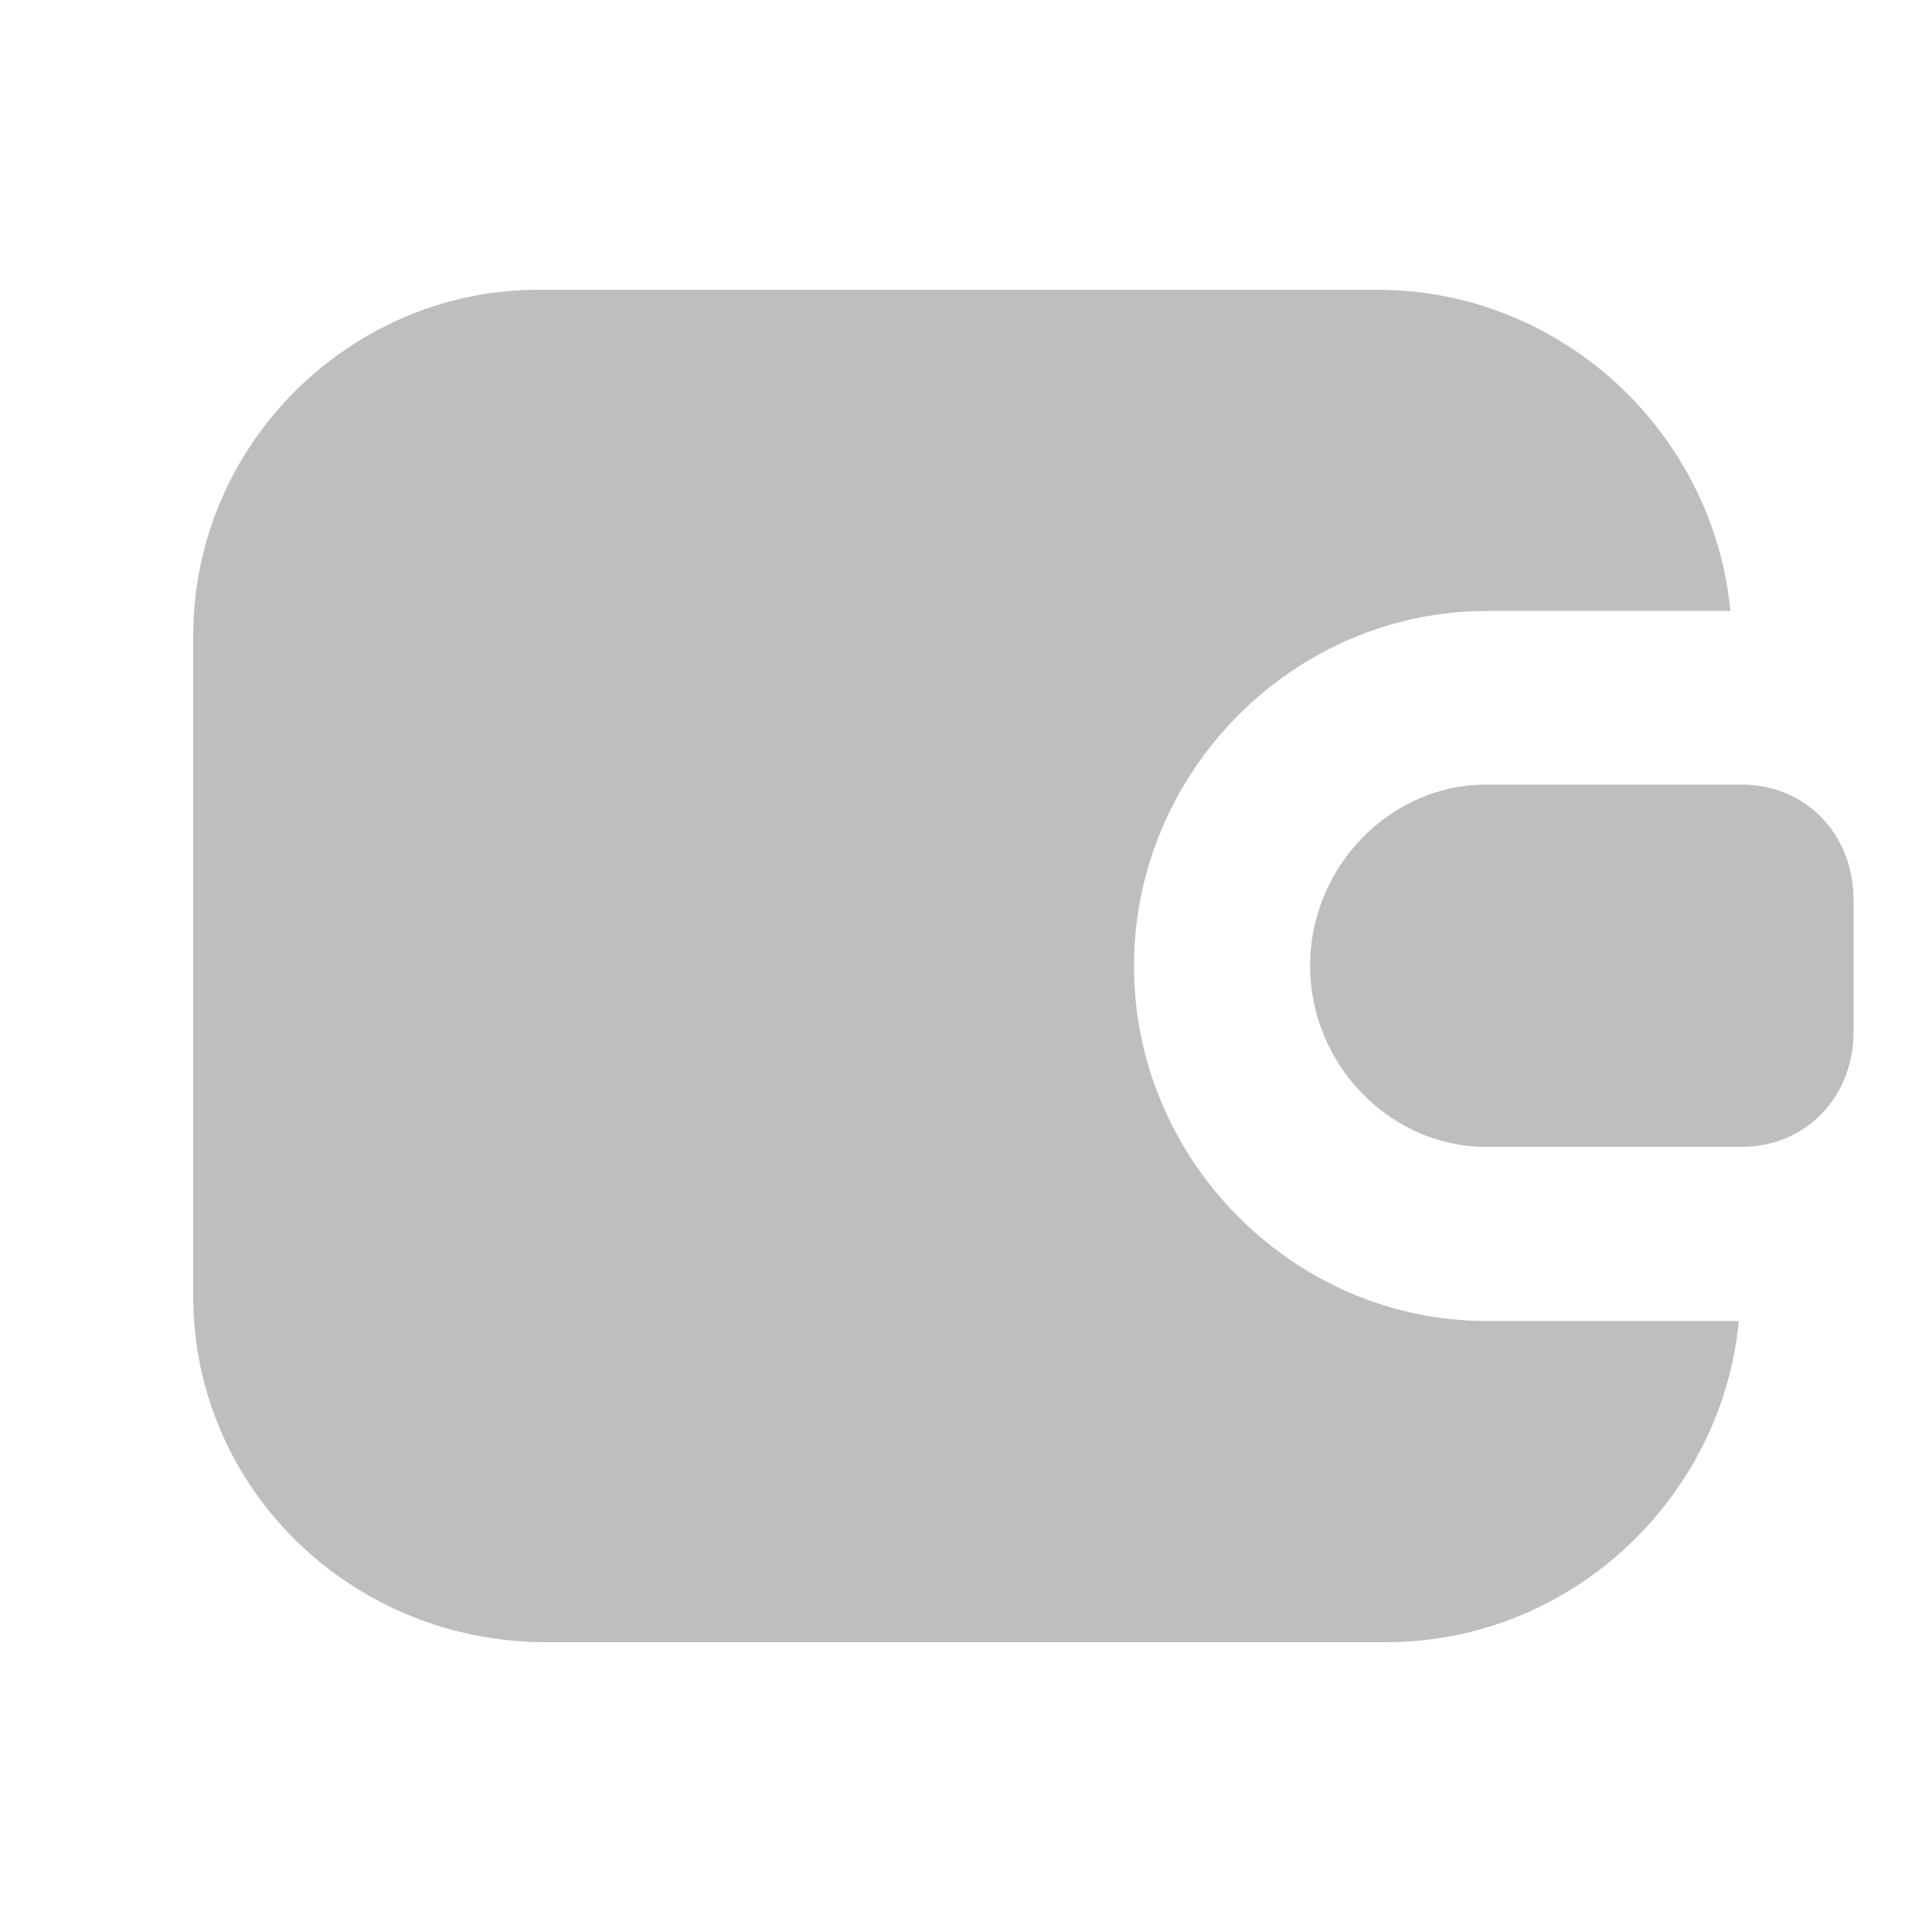
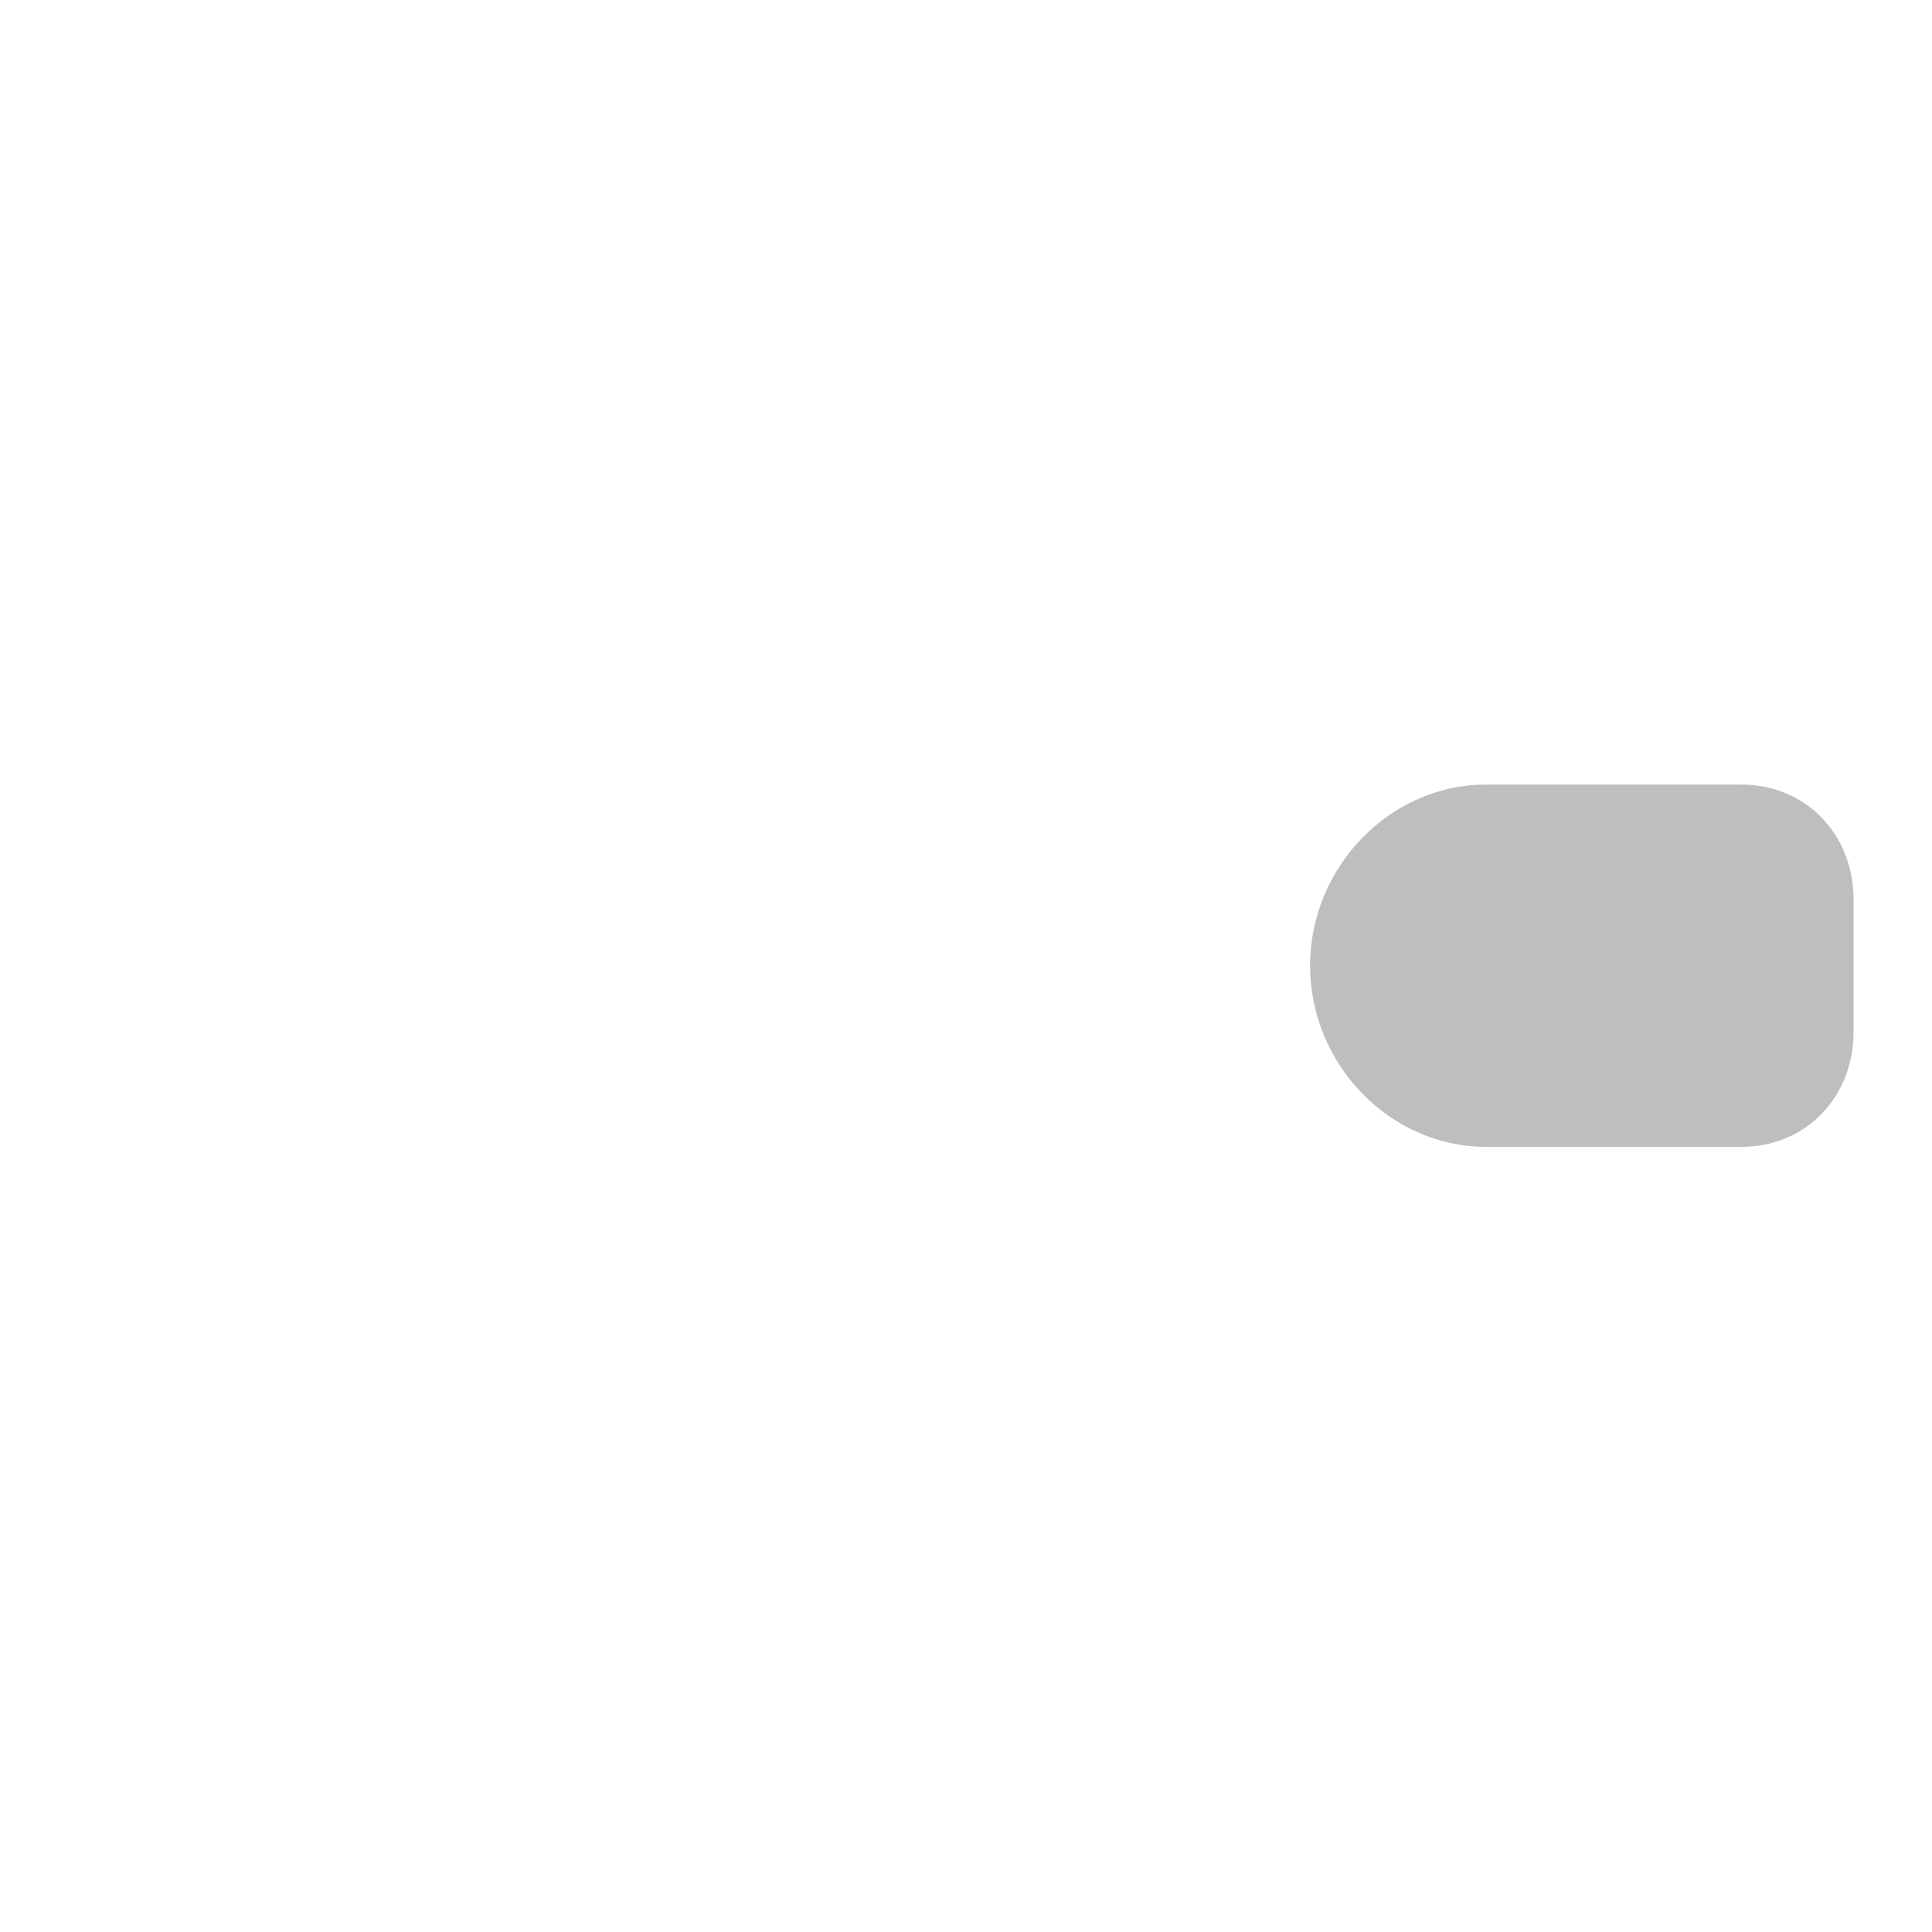
<svg xmlns="http://www.w3.org/2000/svg" width="20" height="20" viewBox="0 0 20 20" fill="none">
-   <path d="M15.391 13.675C13.391 13.675 11.739 12.012 11.739 10C11.739 7.987 13.391 6.325 15.391 6.325H17.913C17.739 4.487 16.174 3 14.261 3H5.565C3.652 3 2 4.575 2 6.588V13.412C2 15.425 3.652 17 5.652 17H14.348C16.261 17 17.826 15.512 18 13.675H15.391Z" fill="#BEBEBE" />
  <path d="M18.029 8.122H15.382C14.39 8.122 13.562 8.974 13.562 9.997C13.562 11.02 14.39 11.872 15.382 11.872H18.029C18.691 11.872 19.188 11.361 19.188 10.679V9.315C19.188 8.633 18.691 8.122 18.029 8.122Z" fill="#BEBEBE" />
</svg>